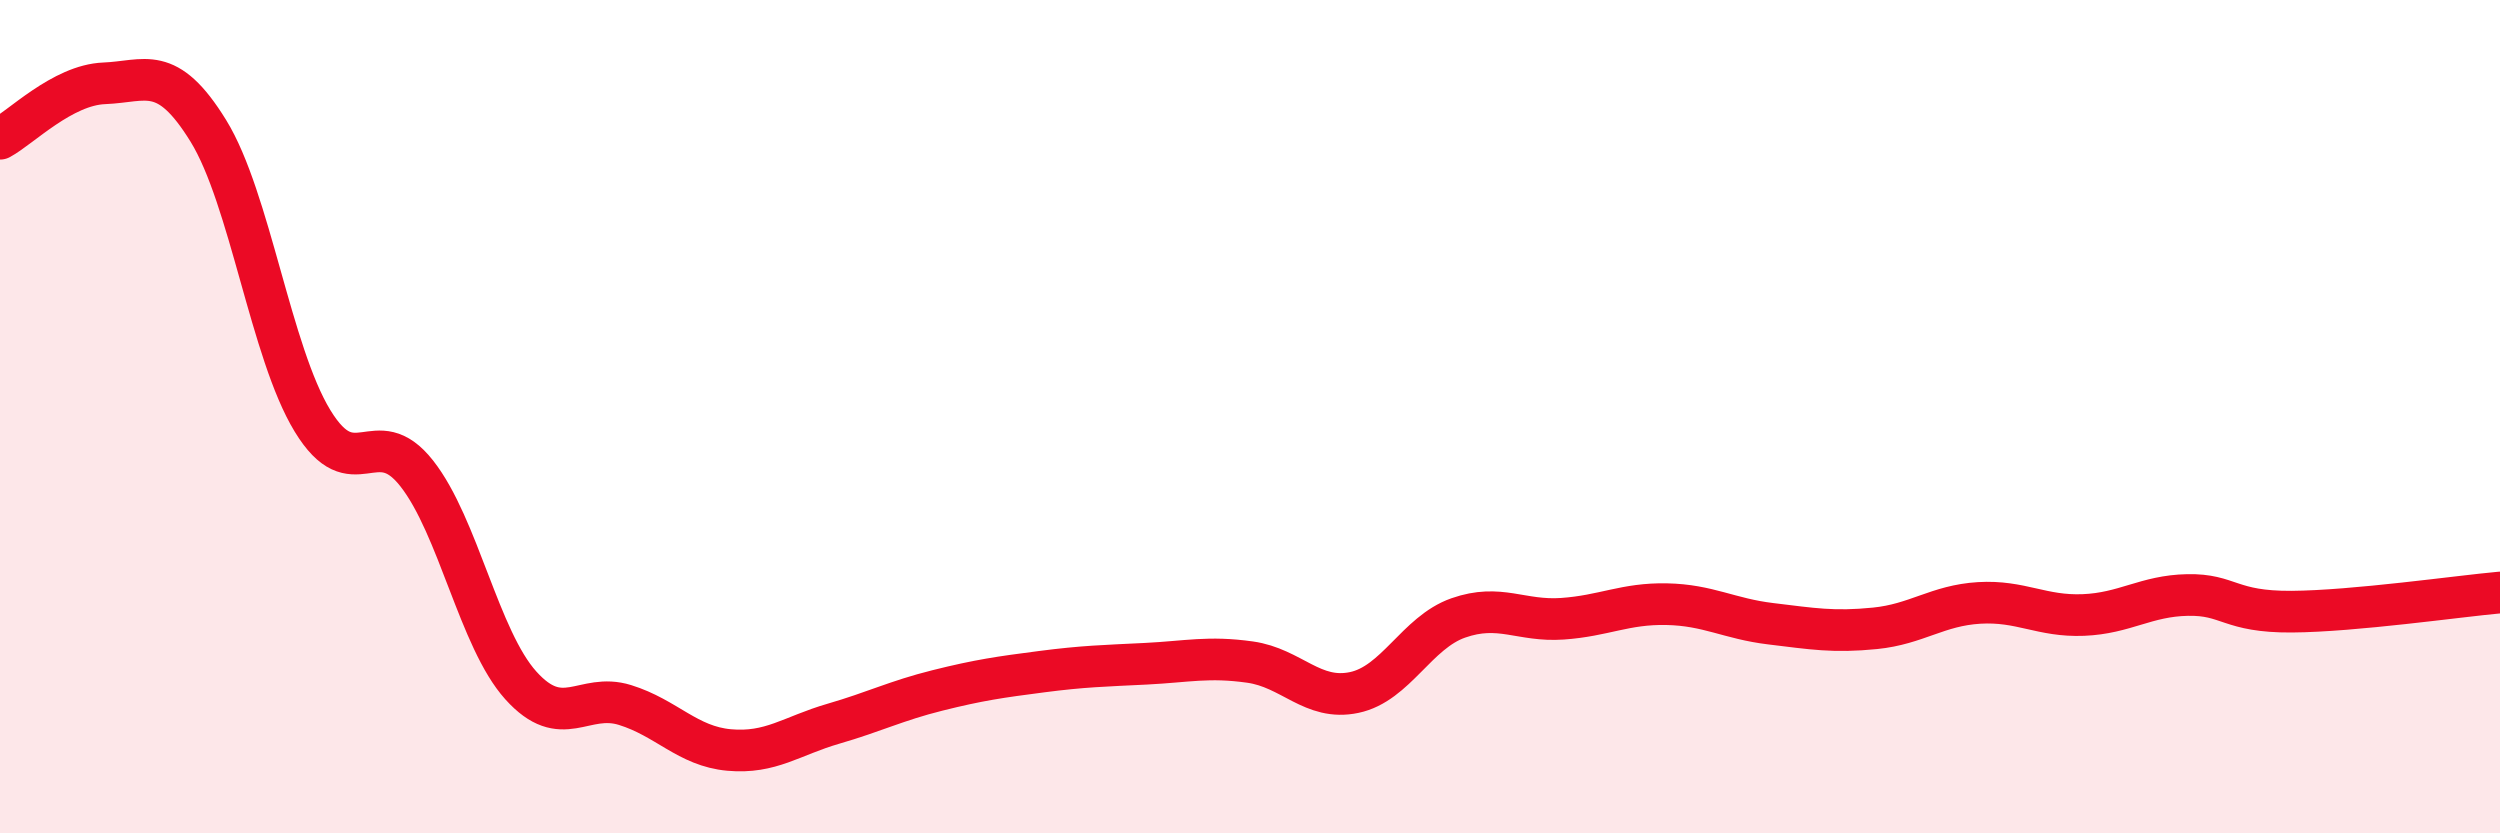
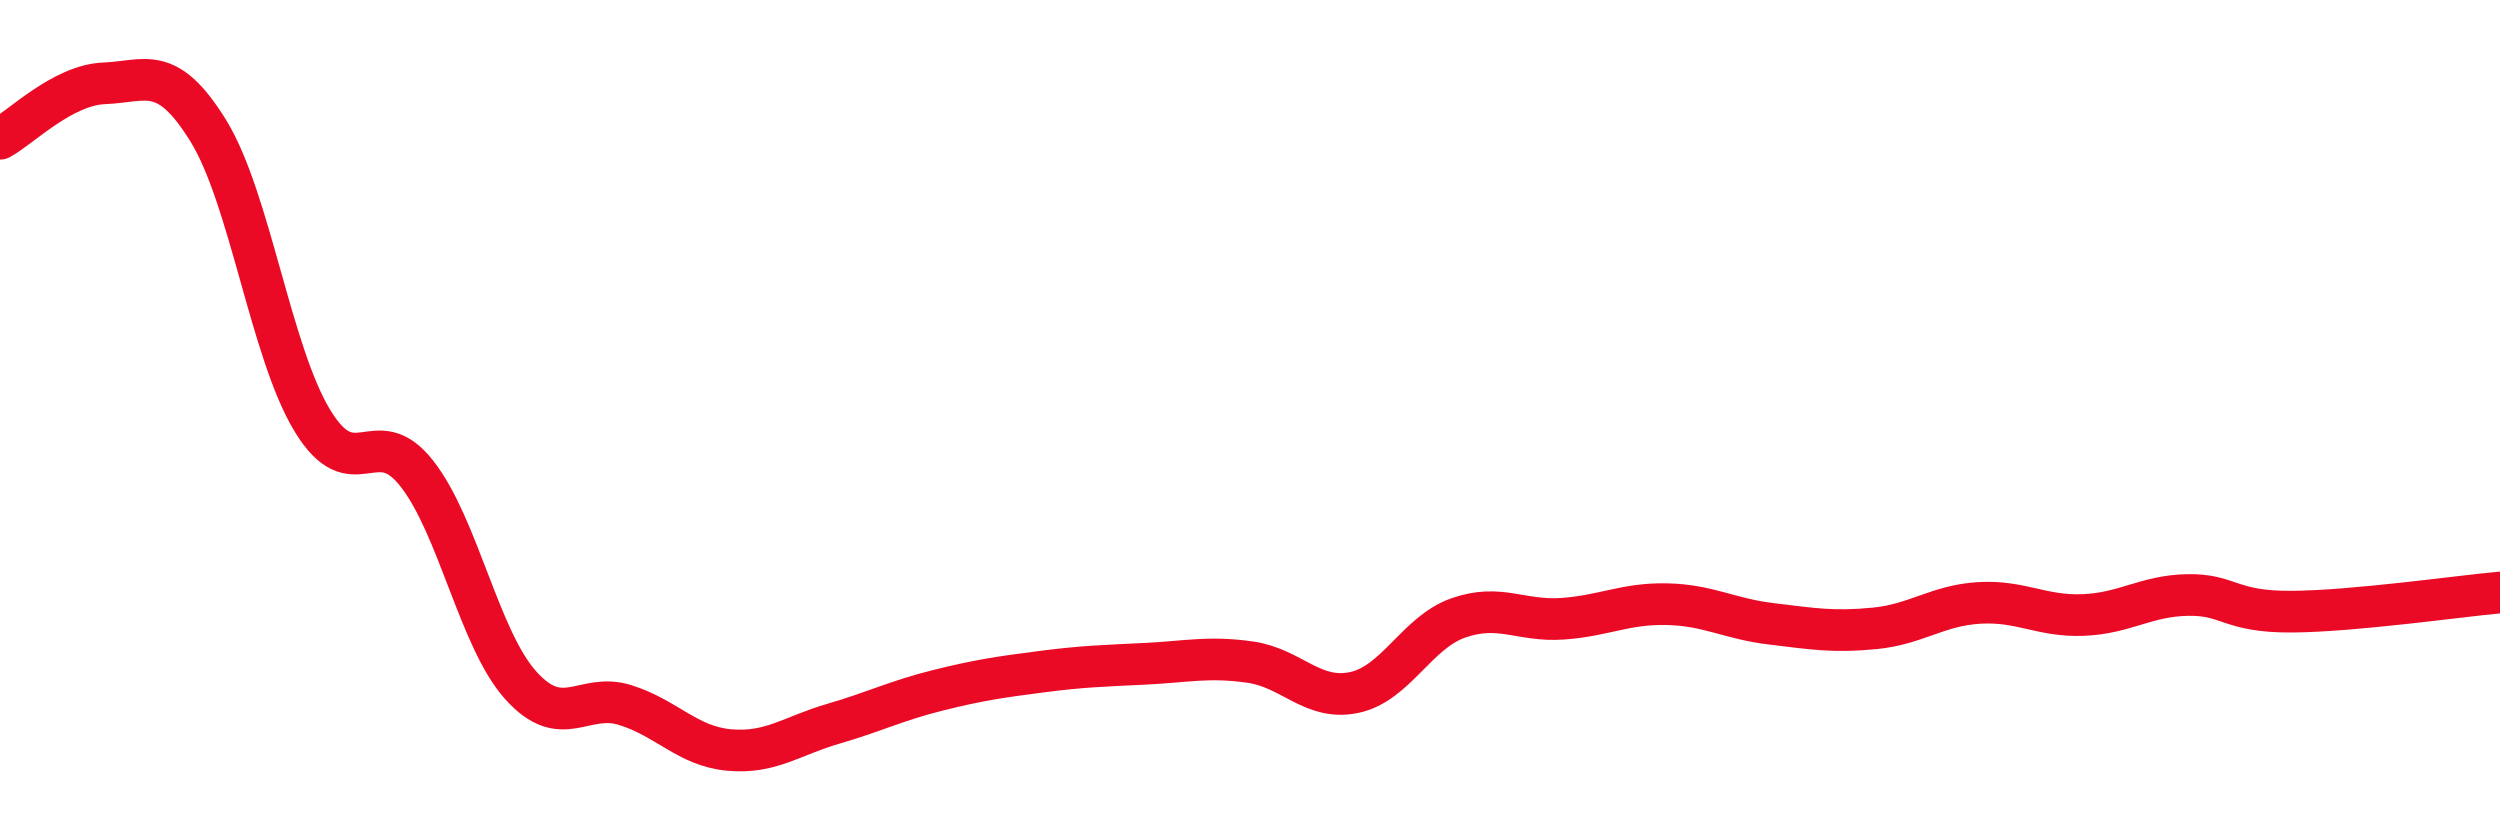
<svg xmlns="http://www.w3.org/2000/svg" width="60" height="20" viewBox="0 0 60 20">
-   <path d="M 0,3.33 C 0.5,3.06 1.5,2.04 2.5,2 C 3.5,1.96 4,1.52 5,3.14 C 6,4.76 6.5,8.46 7.5,10.1 C 8.5,11.74 9,10.09 10,11.36 C 11,12.63 11.5,15.34 12.5,16.45 C 13.5,17.56 14,16.61 15,16.92 C 16,17.23 16.5,17.91 17.5,18 C 18.5,18.09 19,17.66 20,17.37 C 21,17.08 21.5,16.82 22.5,16.57 C 23.5,16.32 24,16.25 25,16.12 C 26,15.99 26.5,15.98 27.5,15.93 C 28.5,15.88 29,15.75 30,15.89 C 31,16.03 31.5,16.83 32.5,16.62 C 33.5,16.41 34,15.18 35,14.83 C 36,14.48 36.5,14.92 37.5,14.85 C 38.5,14.78 39,14.48 40,14.5 C 41,14.52 41.5,14.85 42.5,14.97 C 43.5,15.09 44,15.18 45,15.08 C 46,14.98 46.5,14.53 47.5,14.47 C 48.5,14.41 49,14.8 50,14.76 C 51,14.72 51.5,14.3 52.5,14.28 C 53.5,14.26 53.5,14.69 55,14.68 C 56.5,14.67 59,14.31 60,14.22L60 20L0 20Z" fill="#EB0A25" opacity="0.1" stroke-linecap="round" stroke-linejoin="round" />
  <path d="M 0,3.33 C 0.5,3.06 1.5,2.04 2.5,2 C 3.5,1.96 4,1.52 5,3.14 C 6,4.76 6.5,8.46 7.5,10.1 C 8.5,11.74 9,10.09 10,11.36 C 11,12.63 11.5,15.34 12.5,16.45 C 13.5,17.56 14,16.61 15,16.92 C 16,17.23 16.5,17.91 17.5,18 C 18.5,18.09 19,17.66 20,17.37 C 21,17.08 21.5,16.82 22.5,16.57 C 23.5,16.32 24,16.25 25,16.12 C 26,15.99 26.5,15.98 27.5,15.93 C 28.5,15.88 29,15.75 30,15.89 C 31,16.03 31.5,16.83 32.5,16.62 C 33.5,16.41 34,15.18 35,14.83 C 36,14.48 36.5,14.92 37.5,14.85 C 38.5,14.78 39,14.48 40,14.5 C 41,14.52 41.5,14.85 42.5,14.97 C 43.5,15.09 44,15.18 45,15.08 C 46,14.98 46.5,14.53 47.5,14.47 C 48.5,14.41 49,14.8 50,14.76 C 51,14.72 51.5,14.3 52.5,14.28 C 53.5,14.26 53.5,14.69 55,14.68 C 56.5,14.67 59,14.31 60,14.22" stroke="#EB0A25" stroke-width="1" fill="none" stroke-linecap="round" stroke-linejoin="round" />
</svg>